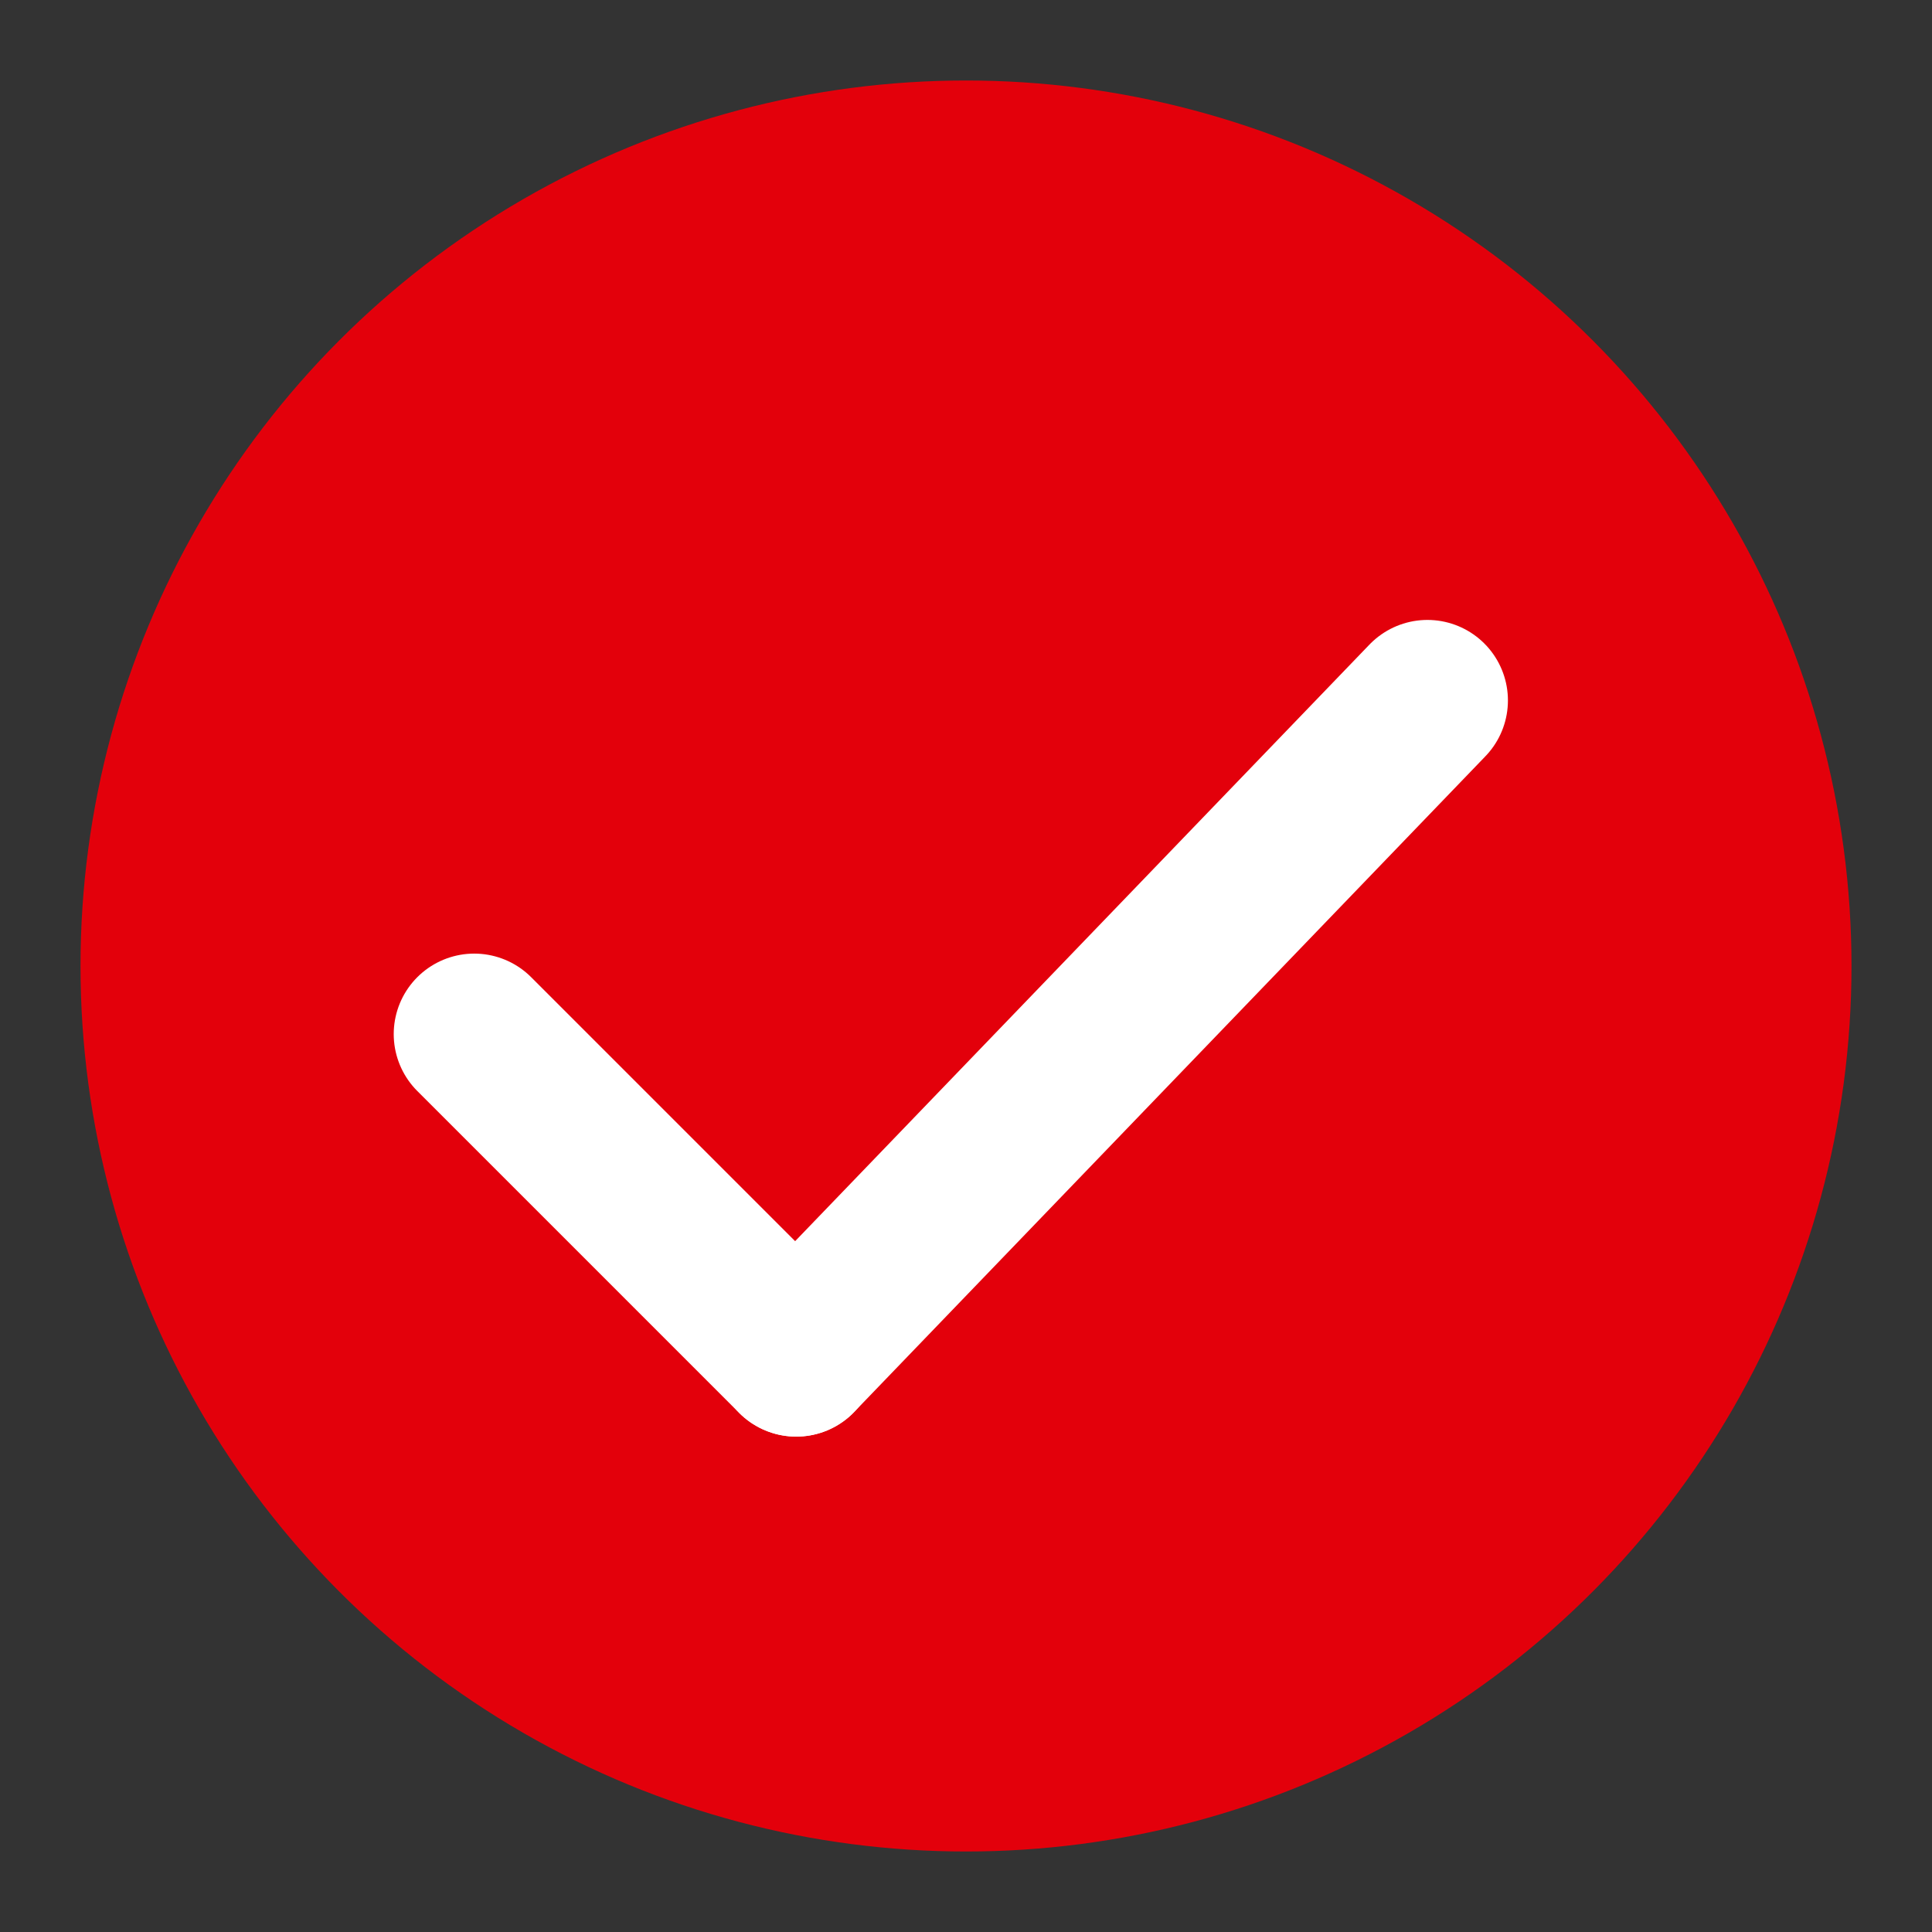
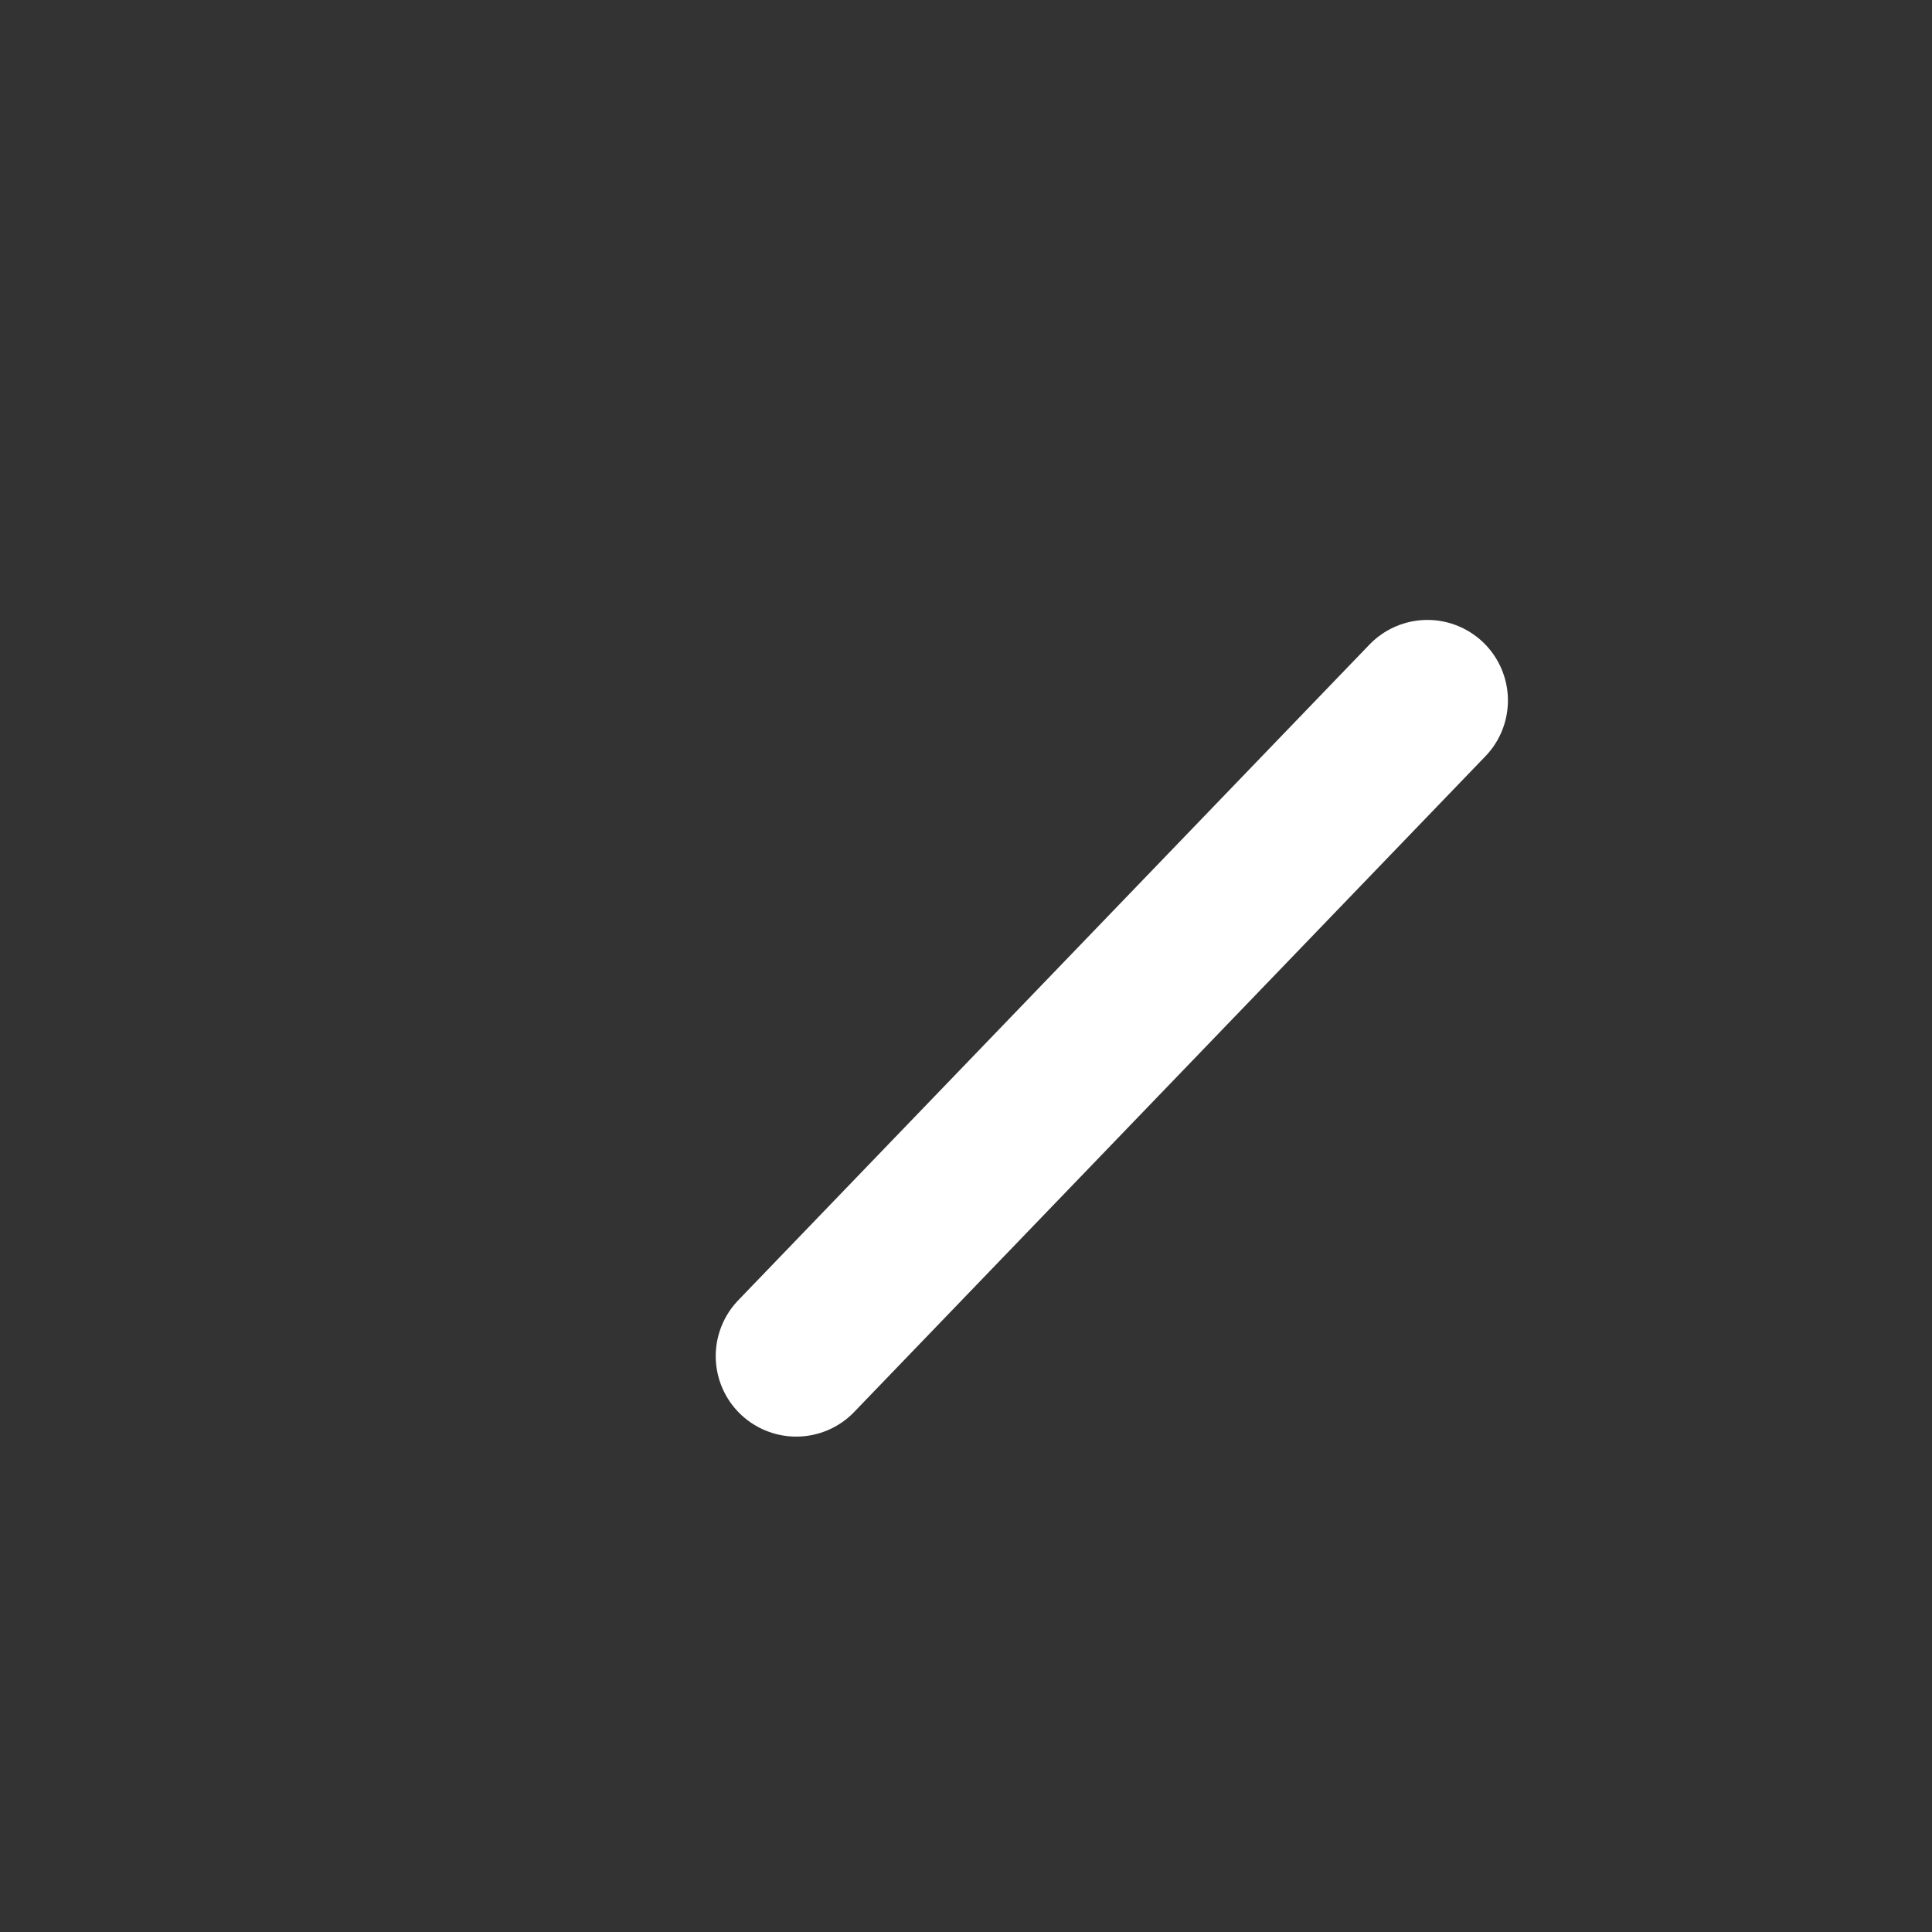
<svg xmlns="http://www.w3.org/2000/svg" width="24px" height="24px" viewBox="0 0 24 24" version="1.1">
  <rect x="0" y="0" width="24" height="24" fill="#333333" stroke="none" />
  <title>info/info-ok</title>
  <g id="info/info-ok" stroke="none" stroke-width="1" fill="none" fill-rule="evenodd">
-     <circle id="Oval" fill="#E3000B" cx="12" cy="12" r="11" />
    <g id="Group-16" transform="translate(5.391, 8.346)" stroke="#FFFFFF" stroke-linecap="round" stroke-width="2">
-       <line x1="0.5" y1="4.5" x2="4.5" y2="8.5" id="Line-7" />
      <line x1="4.5" y1="8.5" x2="12.341" y2="0.355" id="Line-8" />
    </g>
  </g>
</svg>